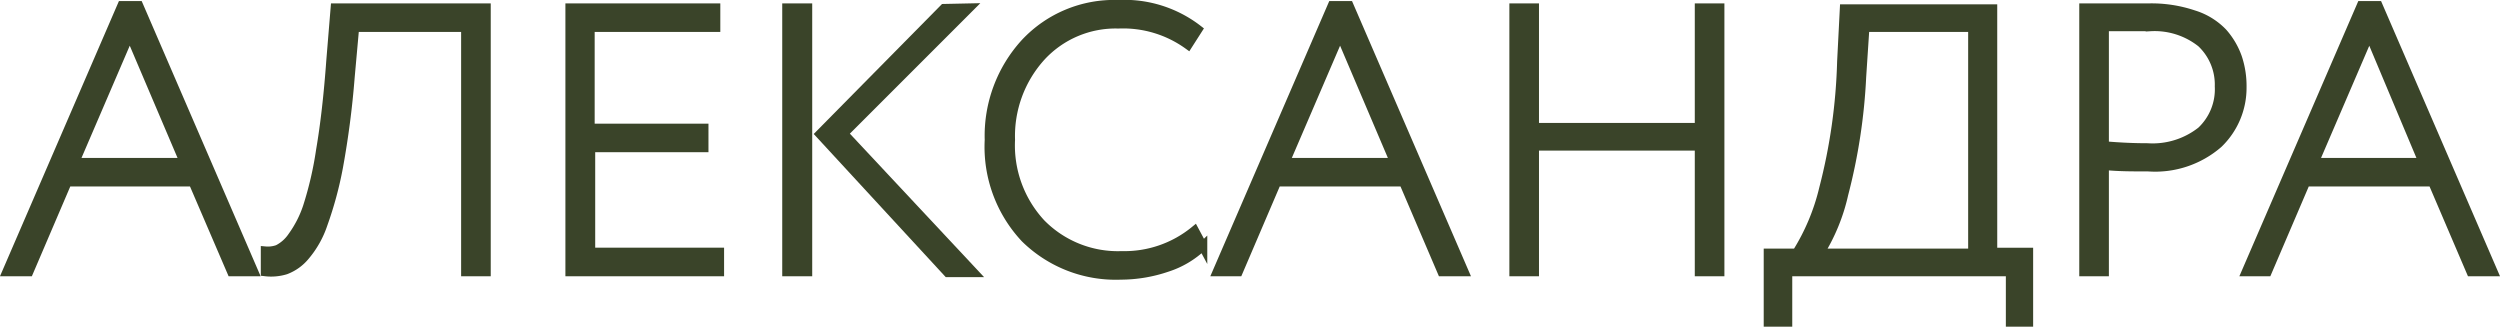
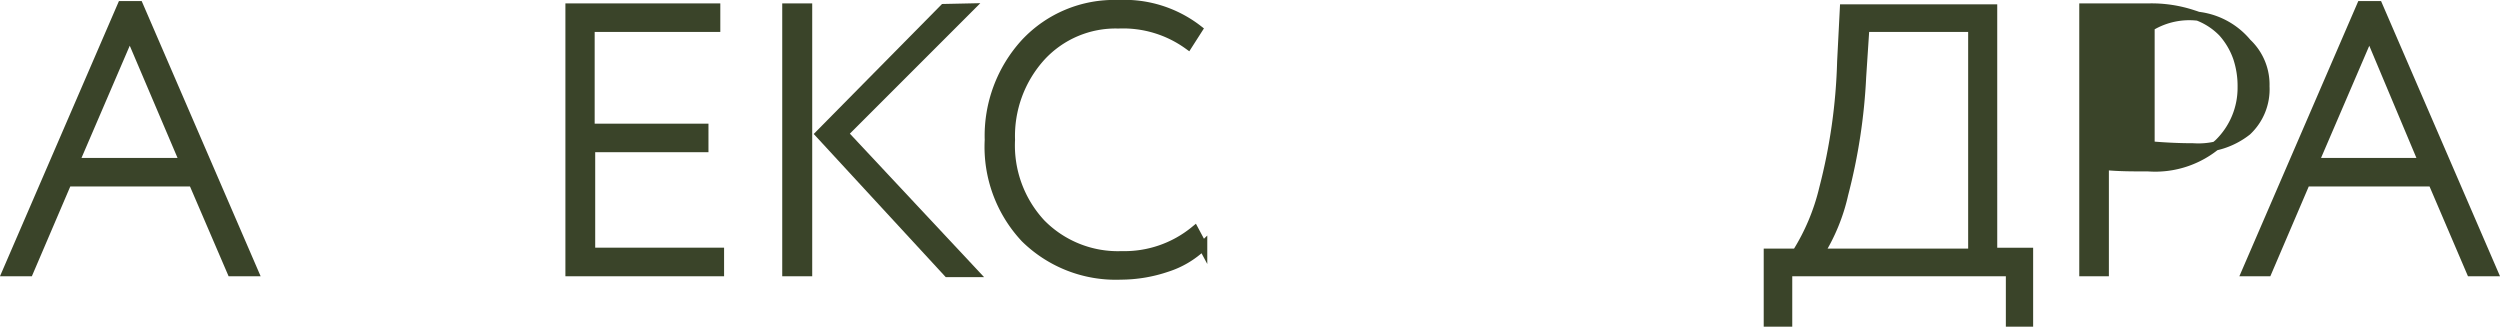
<svg xmlns="http://www.w3.org/2000/svg" viewBox="0 0 139.28 18.2">
  <defs>
    <style>.cls-1{fill:#3a4429;stroke:#3a4429;stroke-miterlimit:10;stroke-width:0.5px;}</style>
  </defs>
  <g id="Слой_2" data-name="Слой 2">
    <g id="text">
      <path class="cls-1" d="M.38,15.14,6.79.31h.94l6.41,14.83H12.9l-2.15-5h-7l-2.14,5ZM7.23,1.91,4.16,9.05h6.11Z" />
-       <path class="cls-1" d="M25.94,15.14V1.53H19.76L19.51,4.3a49.38,49.38,0,0,1-.65,5A20.51,20.51,0,0,1,18,12.48a5.38,5.38,0,0,1-1,1.78,2.59,2.59,0,0,1-1.09.78,2.77,2.77,0,0,1-1.13.1l0-1.16a1.63,1.63,0,0,0,.7-.09,2.15,2.15,0,0,0,.8-.71,6.08,6.08,0,0,0,.85-1.66,19.61,19.61,0,0,0,.73-3.16q.36-2.1.57-5L18.67.44h8.42v14.7Z" />
      <path class="cls-1" d="M31.75,15.14V.44h8.13V1.53h-7V7.14h6.34V8.23H32.91v5.82h7.18v1.09Z" />
      <path class="cls-1" d="M43.83,15.14V.44H45v14.7ZM54,.44l-7,7,7.25,7.75H52.8L45.68,7.47l6.91-7Z" />
      <path class="cls-1" d="M66.55,12.85l.46.86a5.13,5.13,0,0,1-2,1.19,8,8,0,0,1-2.56.43,7.2,7.2,0,0,1-5.34-2.06,7.44,7.44,0,0,1-2-5.48,7.66,7.66,0,0,1,2-5.39A6.78,6.78,0,0,1,62.29.25a6.7,6.7,0,0,1,4.45,1.39l-.55.86a6.2,6.2,0,0,0-3.88-1.16A5.64,5.64,0,0,0,58,3.16,6.58,6.58,0,0,0,56.3,7.79,6.39,6.39,0,0,0,58,12.45a6,6,0,0,0,4.5,1.79A6.17,6.17,0,0,0,66.55,12.85Z" />
-       <path class="cls-1" d="M67.81,15.14,74.22.31h.94l6.41,14.83H80.33l-2.14-5H71.13l-2.14,5ZM74.66,1.91,71.59,9.05H77.7Z" />
-       <path class="cls-1" d="M94.67,15.14v-7H85.49v7H84.34V.44h1.15V7.1h9.18V.44h1.15v14.7Z" />
      <path class="cls-1" d="M98.51,18v-3.9h1.58a11.92,11.92,0,0,0,1.51-3.6,31.46,31.46,0,0,0,1-7.07l.15-2.94h8.27V14.05h2V18H112V15.14H99.6V18Zm5.21-13.73a31.86,31.86,0,0,1-1,6.55,10.59,10.59,0,0,1-1.34,3.28h8.52V1.53h-6Z" />
-       <path class="cls-1" d="M117.24,15.14h-1.15V.44l1.79,0,1.8,0a7.36,7.36,0,0,1,2.53.38,3.8,3.8,0,0,1,1.63,1,4.19,4.19,0,0,1,.82,1.4,5,5,0,0,1,.25,1.63A4.31,4.31,0,0,1,123.59,8a5.37,5.37,0,0,1-3.91,1.3c-.88,0-1.69,0-2.44-.08Zm2.55-13.65c-.77,0-1.62,0-2.55,0V8.12c.91.08,1.71.11,2.4.11a4.38,4.38,0,0,0,3-.93,3.19,3.19,0,0,0,1-2.49,3.19,3.19,0,0,0-1-2.42A4.18,4.18,0,0,0,119.79,1.49Z" />
+       <path class="cls-1" d="M117.24,15.14h-1.15V.44l1.79,0,1.8,0a7.36,7.36,0,0,1,2.53.38,3.8,3.8,0,0,1,1.63,1,4.19,4.19,0,0,1,.82,1.4,5,5,0,0,1,.25,1.63A4.31,4.31,0,0,1,123.59,8a5.37,5.37,0,0,1-3.91,1.3c-.88,0-1.69,0-2.44-.08Zm2.55-13.65V8.12c.91.08,1.71.11,2.4.11a4.38,4.38,0,0,0,3-.93,3.19,3.19,0,0,0,1-2.49,3.19,3.19,0,0,0-1-2.42A4.18,4.18,0,0,0,119.79,1.49Z" />
      <path class="cls-1" d="M125.14,15.14,131.55.31h.94l6.41,14.83h-1.24l-2.14-5h-7.06l-2.14,5ZM132,1.91l-3.07,7.14H135Z" />
    </g>
  </g>
</svg>